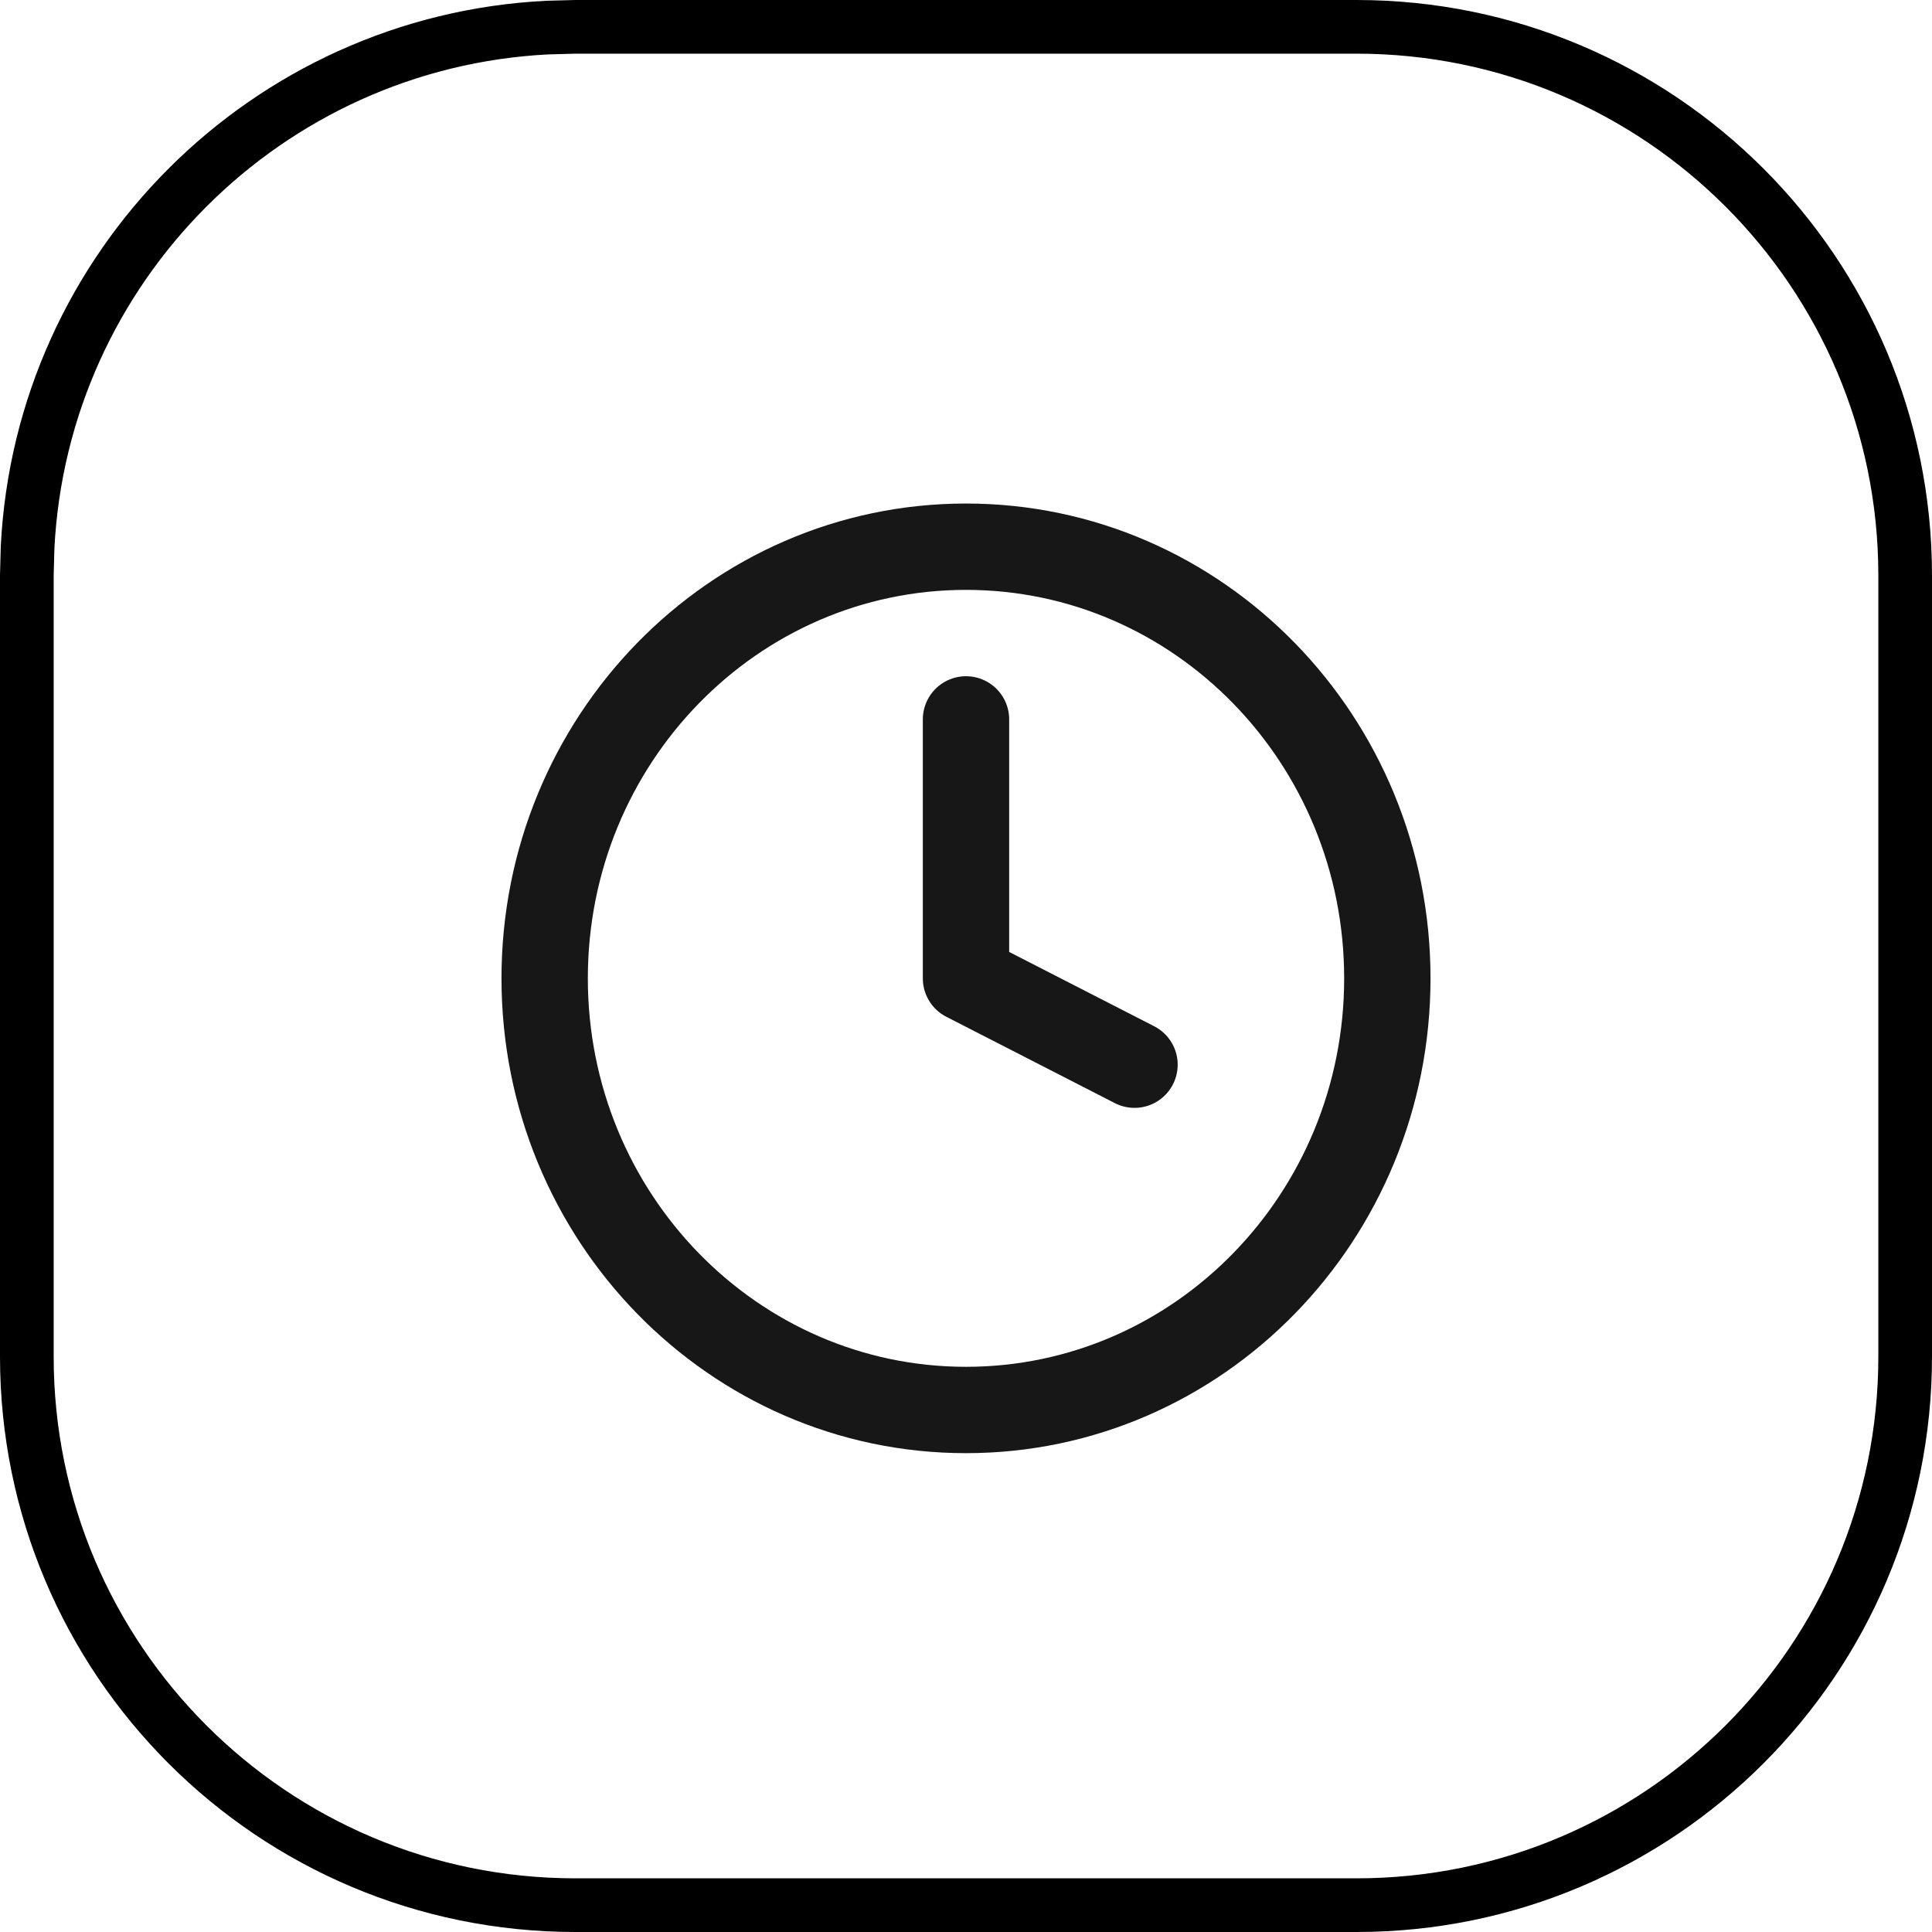
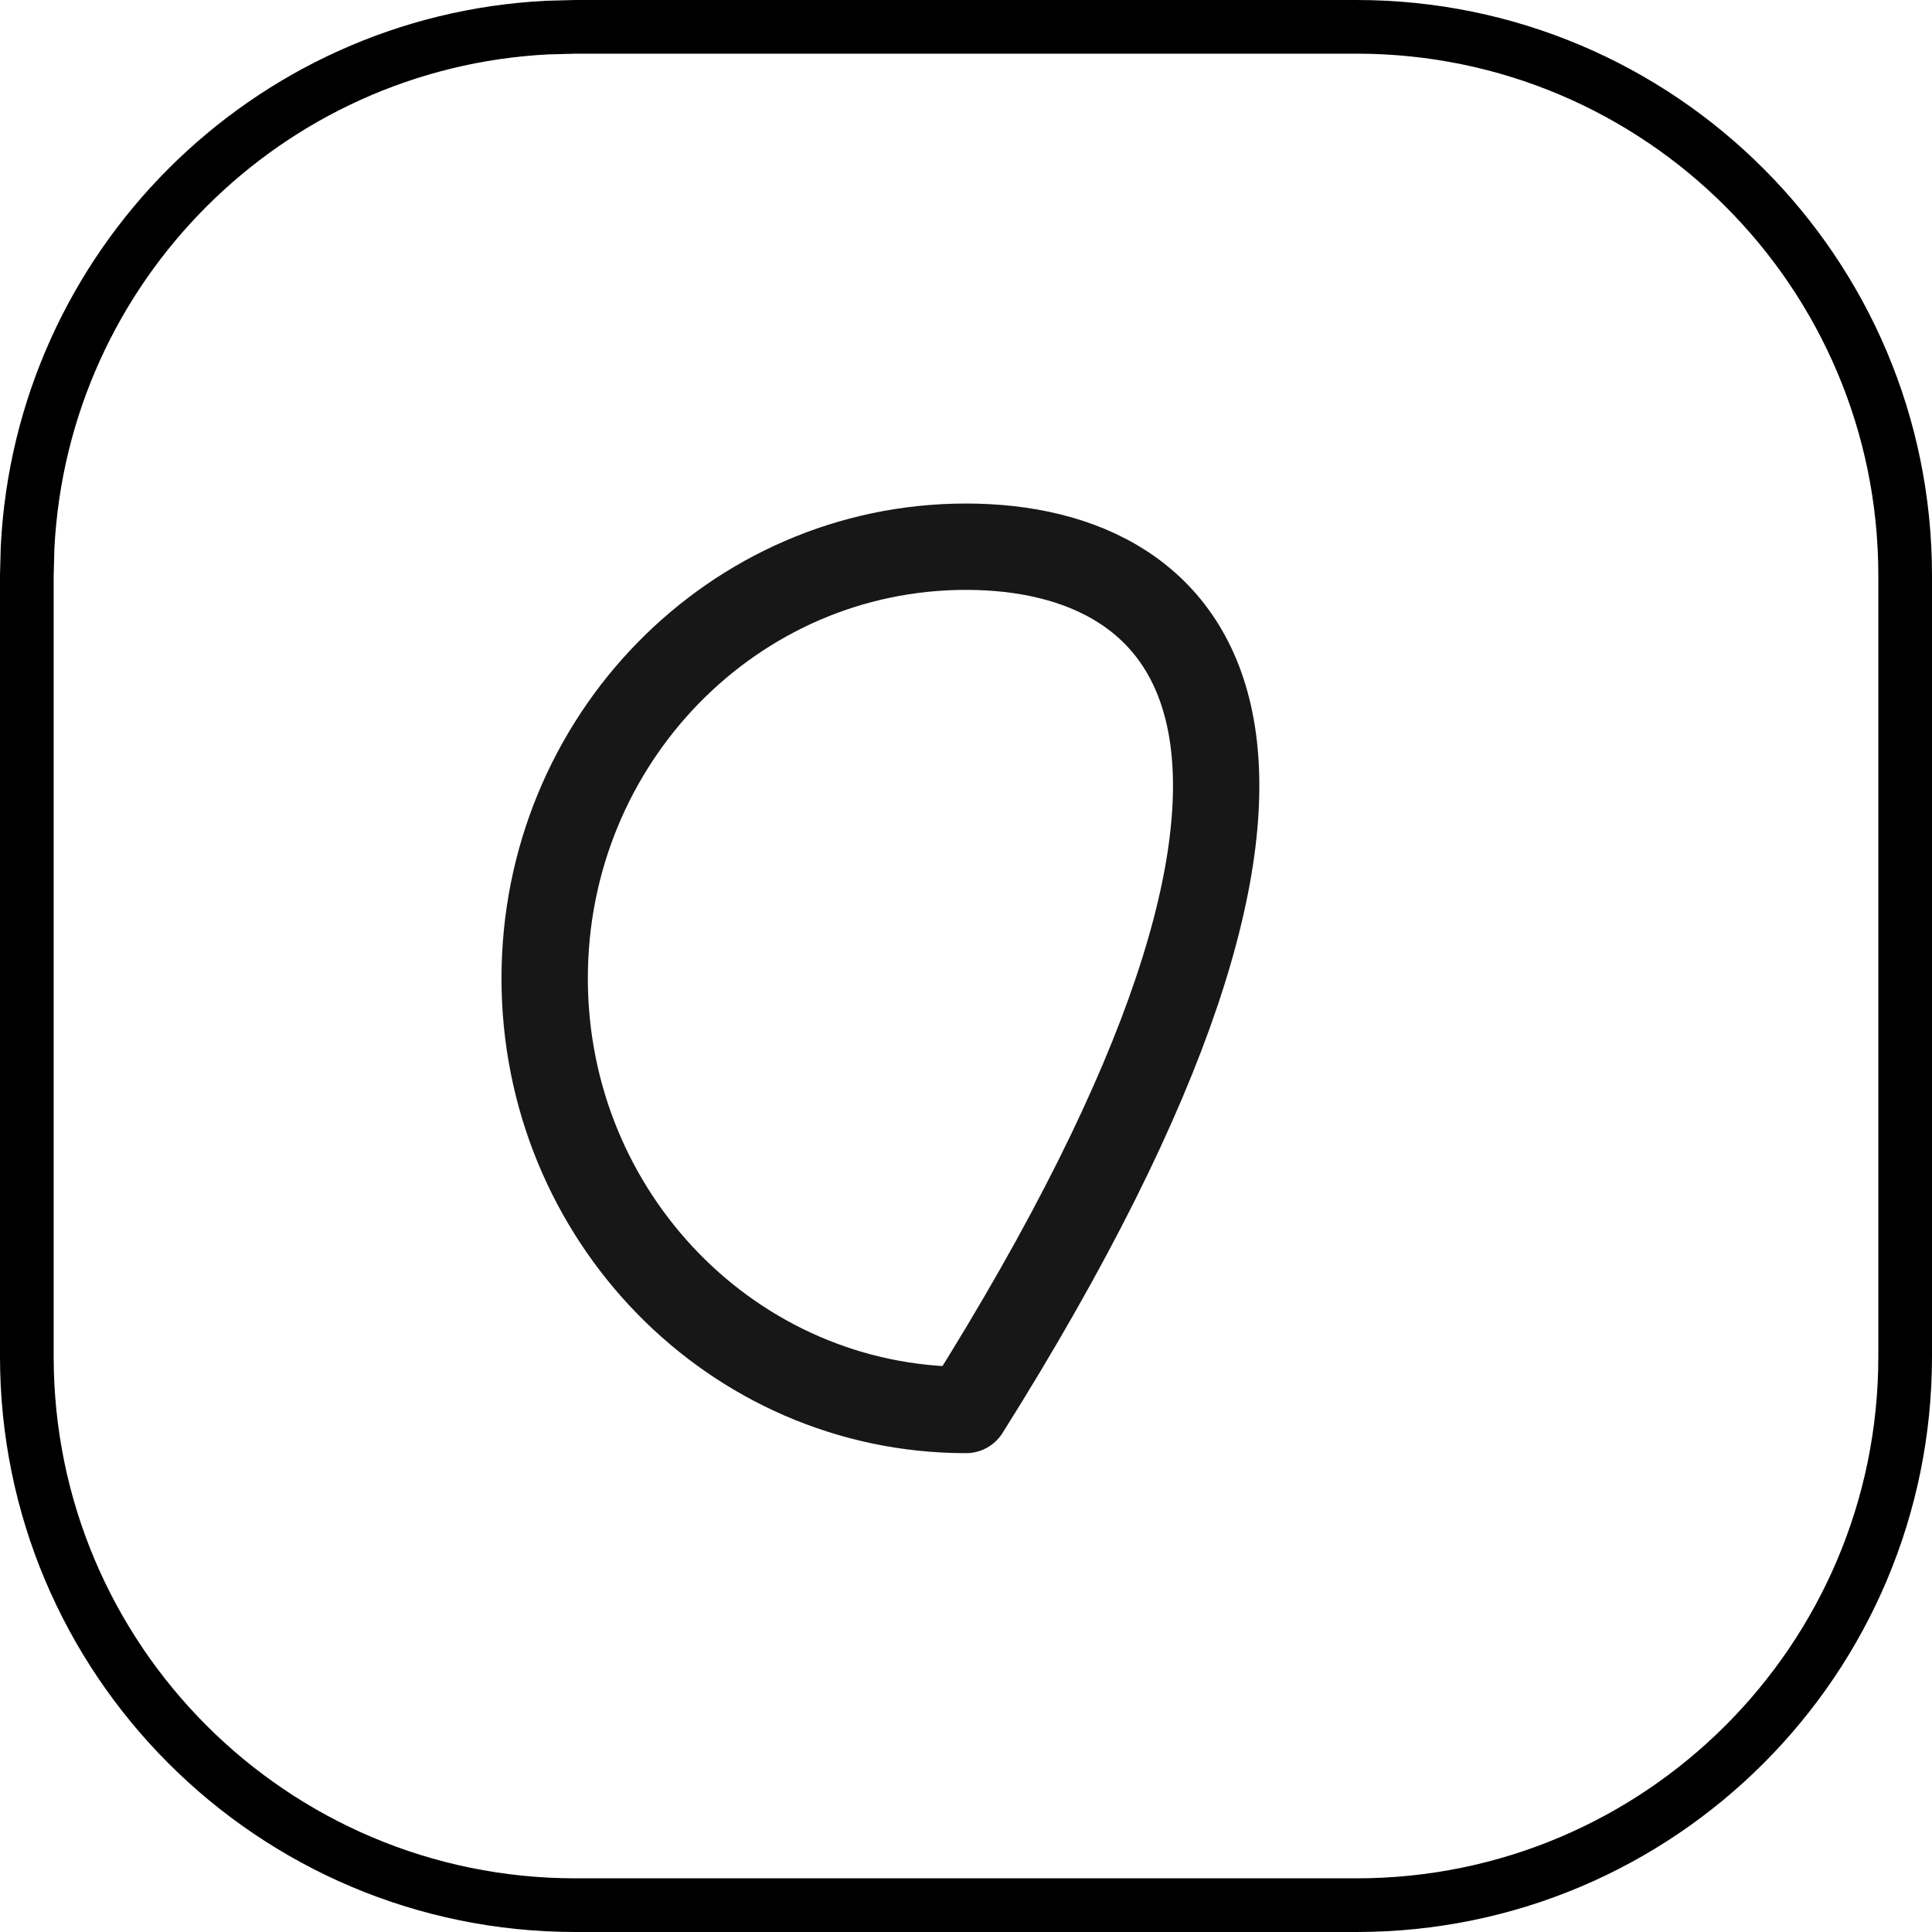
<svg xmlns="http://www.w3.org/2000/svg" width="36" height="36" viewBox="0 0 36 36" fill="none">
  <path d="M10.724 0.5H25.276C30.923 0.5 35.5 5.077 35.5 10.724V25.276C35.5 30.923 30.923 35.5 25.276 35.5H10.724C5.077 35.5 0.5 30.923 0.5 25.276V10.724L0.514 10.197C0.779 4.97 4.97 0.779 10.197 0.514L10.724 0.5Z" stroke="black" />
-   <path d="M18 13.405V18.23L21.14 19.839" stroke="#171717" stroke-width="1.609" stroke-linecap="round" stroke-linejoin="round" />
-   <path d="M18 26.273C22.336 26.273 25.851 22.672 25.851 18.23C25.851 13.788 22.336 10.187 18 10.187C13.664 10.187 10.149 13.788 10.149 18.23C10.149 22.672 13.664 26.273 18 26.273Z" stroke="#171717" stroke-width="1.609" stroke-linecap="round" stroke-linejoin="round" />
+   <path d="M18 26.273C25.851 13.788 22.336 10.187 18 10.187C13.664 10.187 10.149 13.788 10.149 18.23C10.149 22.672 13.664 26.273 18 26.273Z" stroke="#171717" stroke-width="1.609" stroke-linecap="round" stroke-linejoin="round" />
</svg>